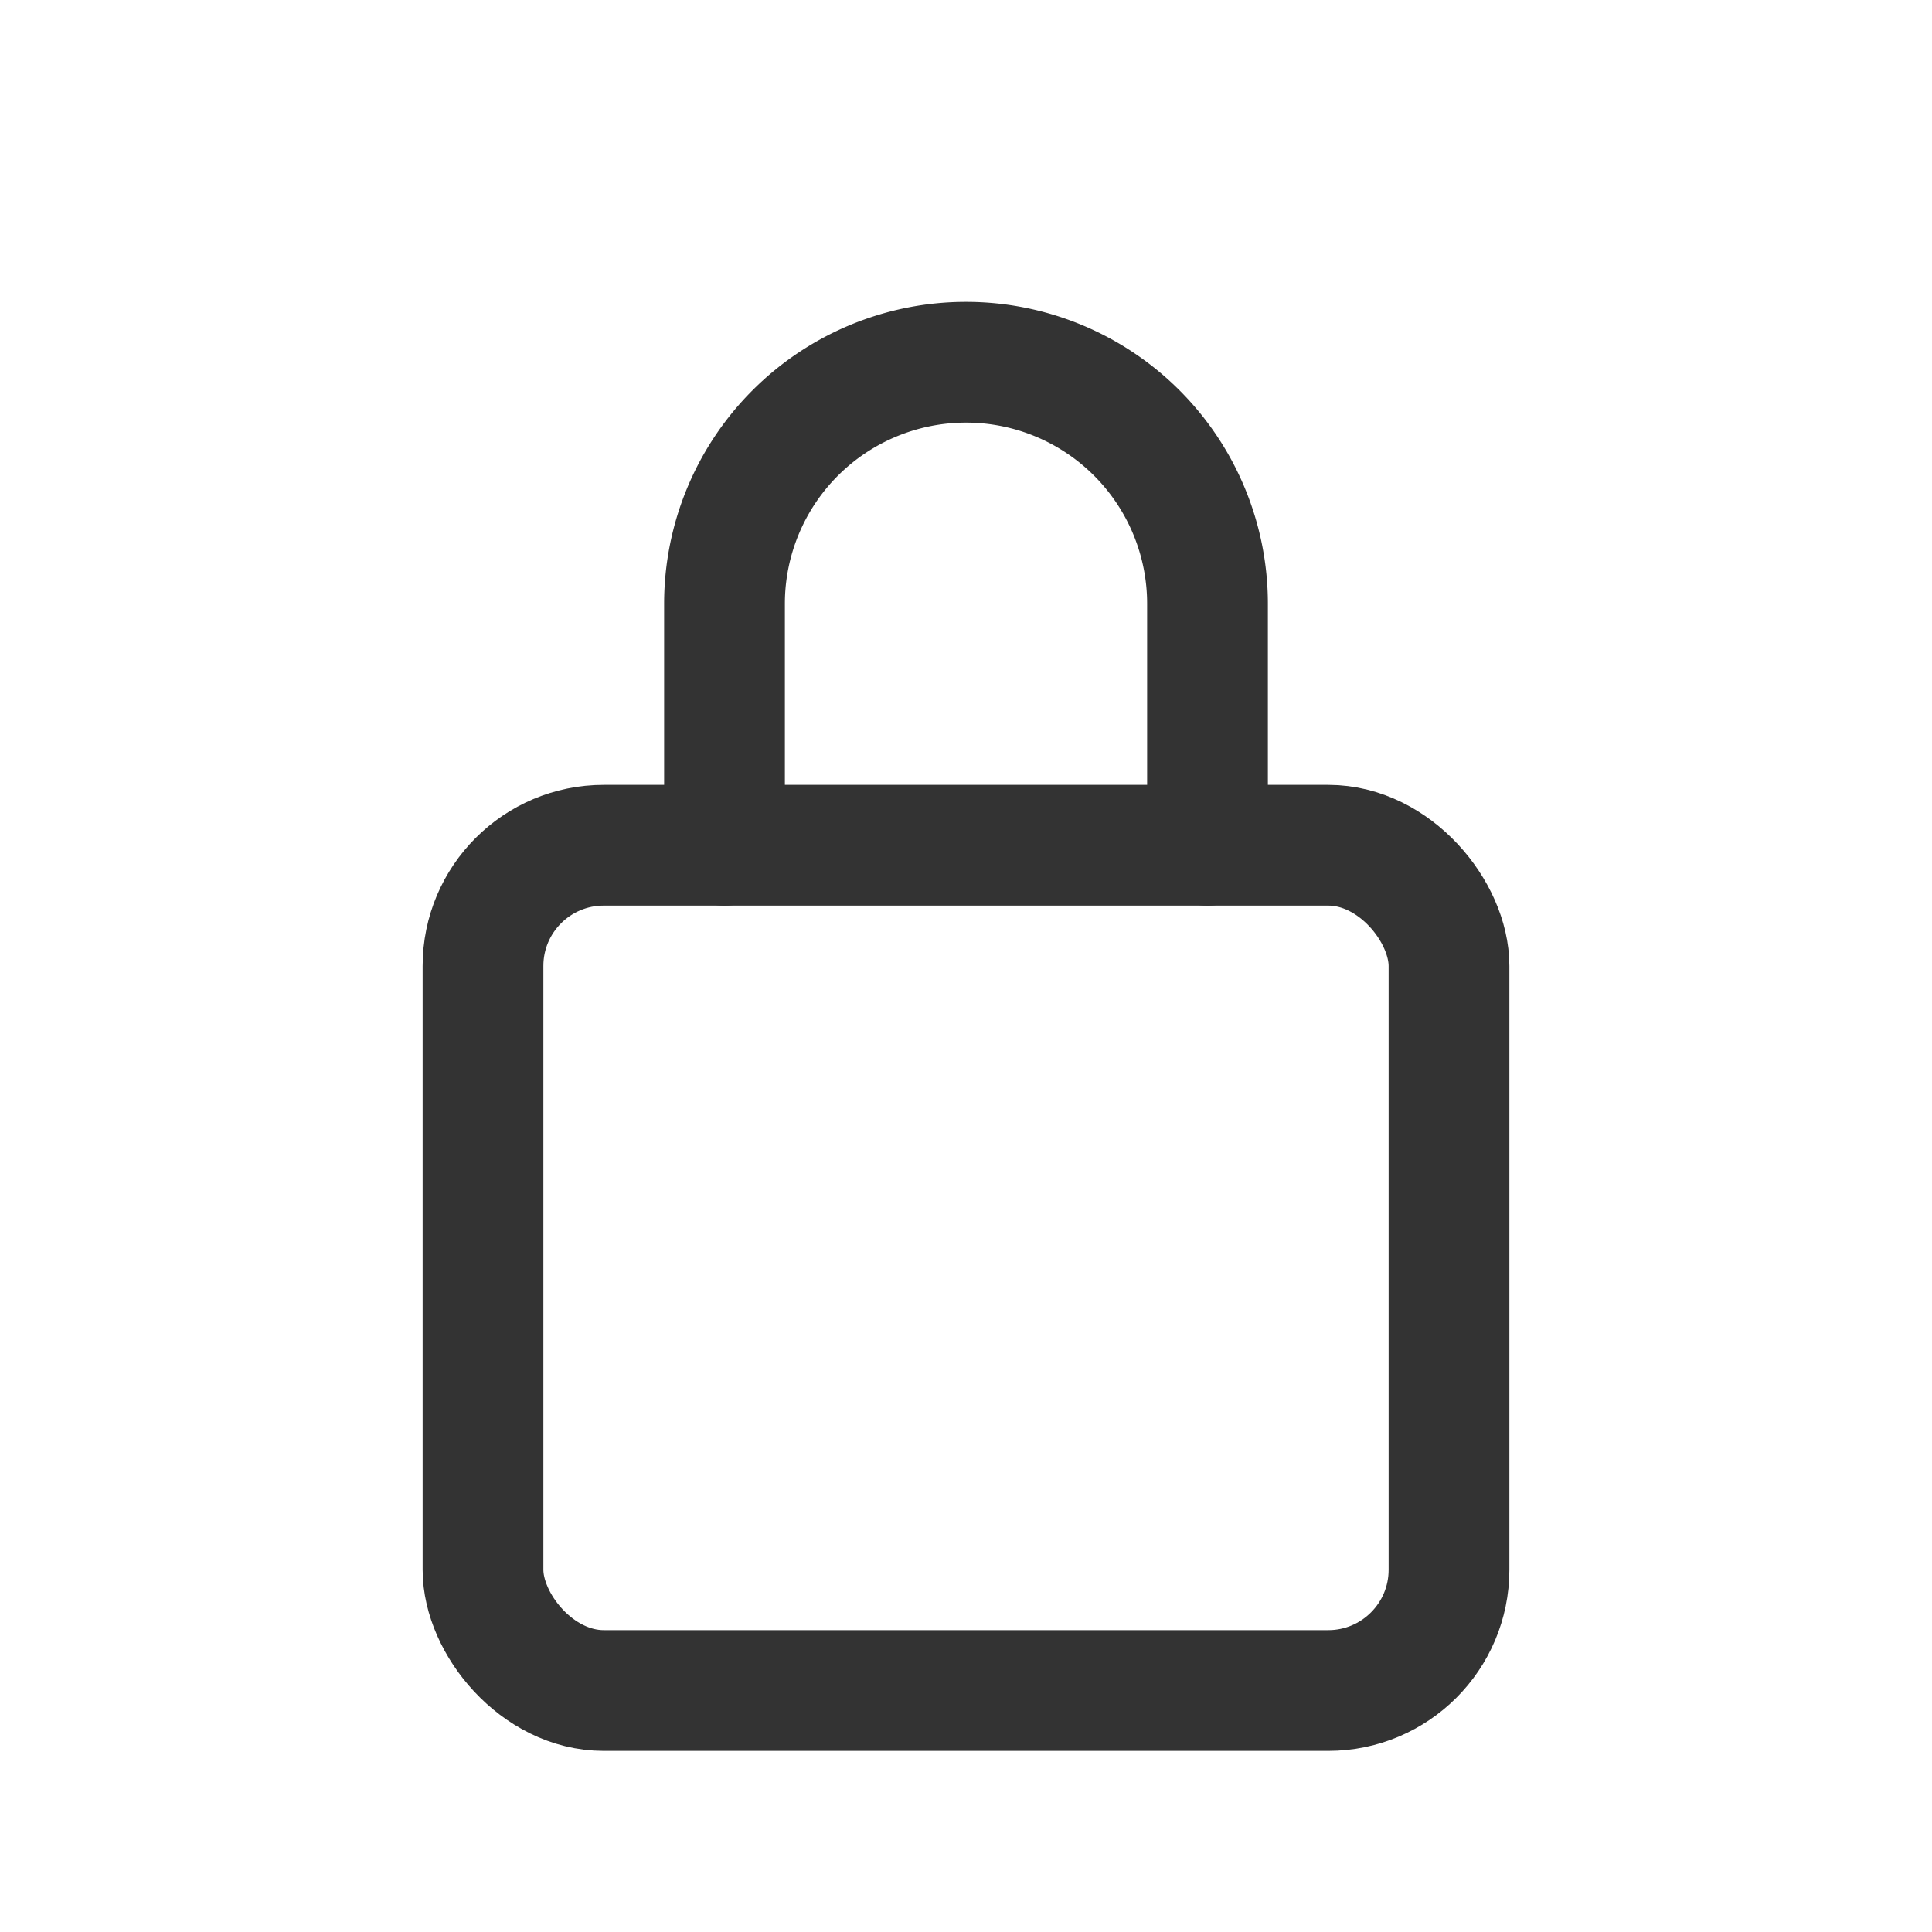
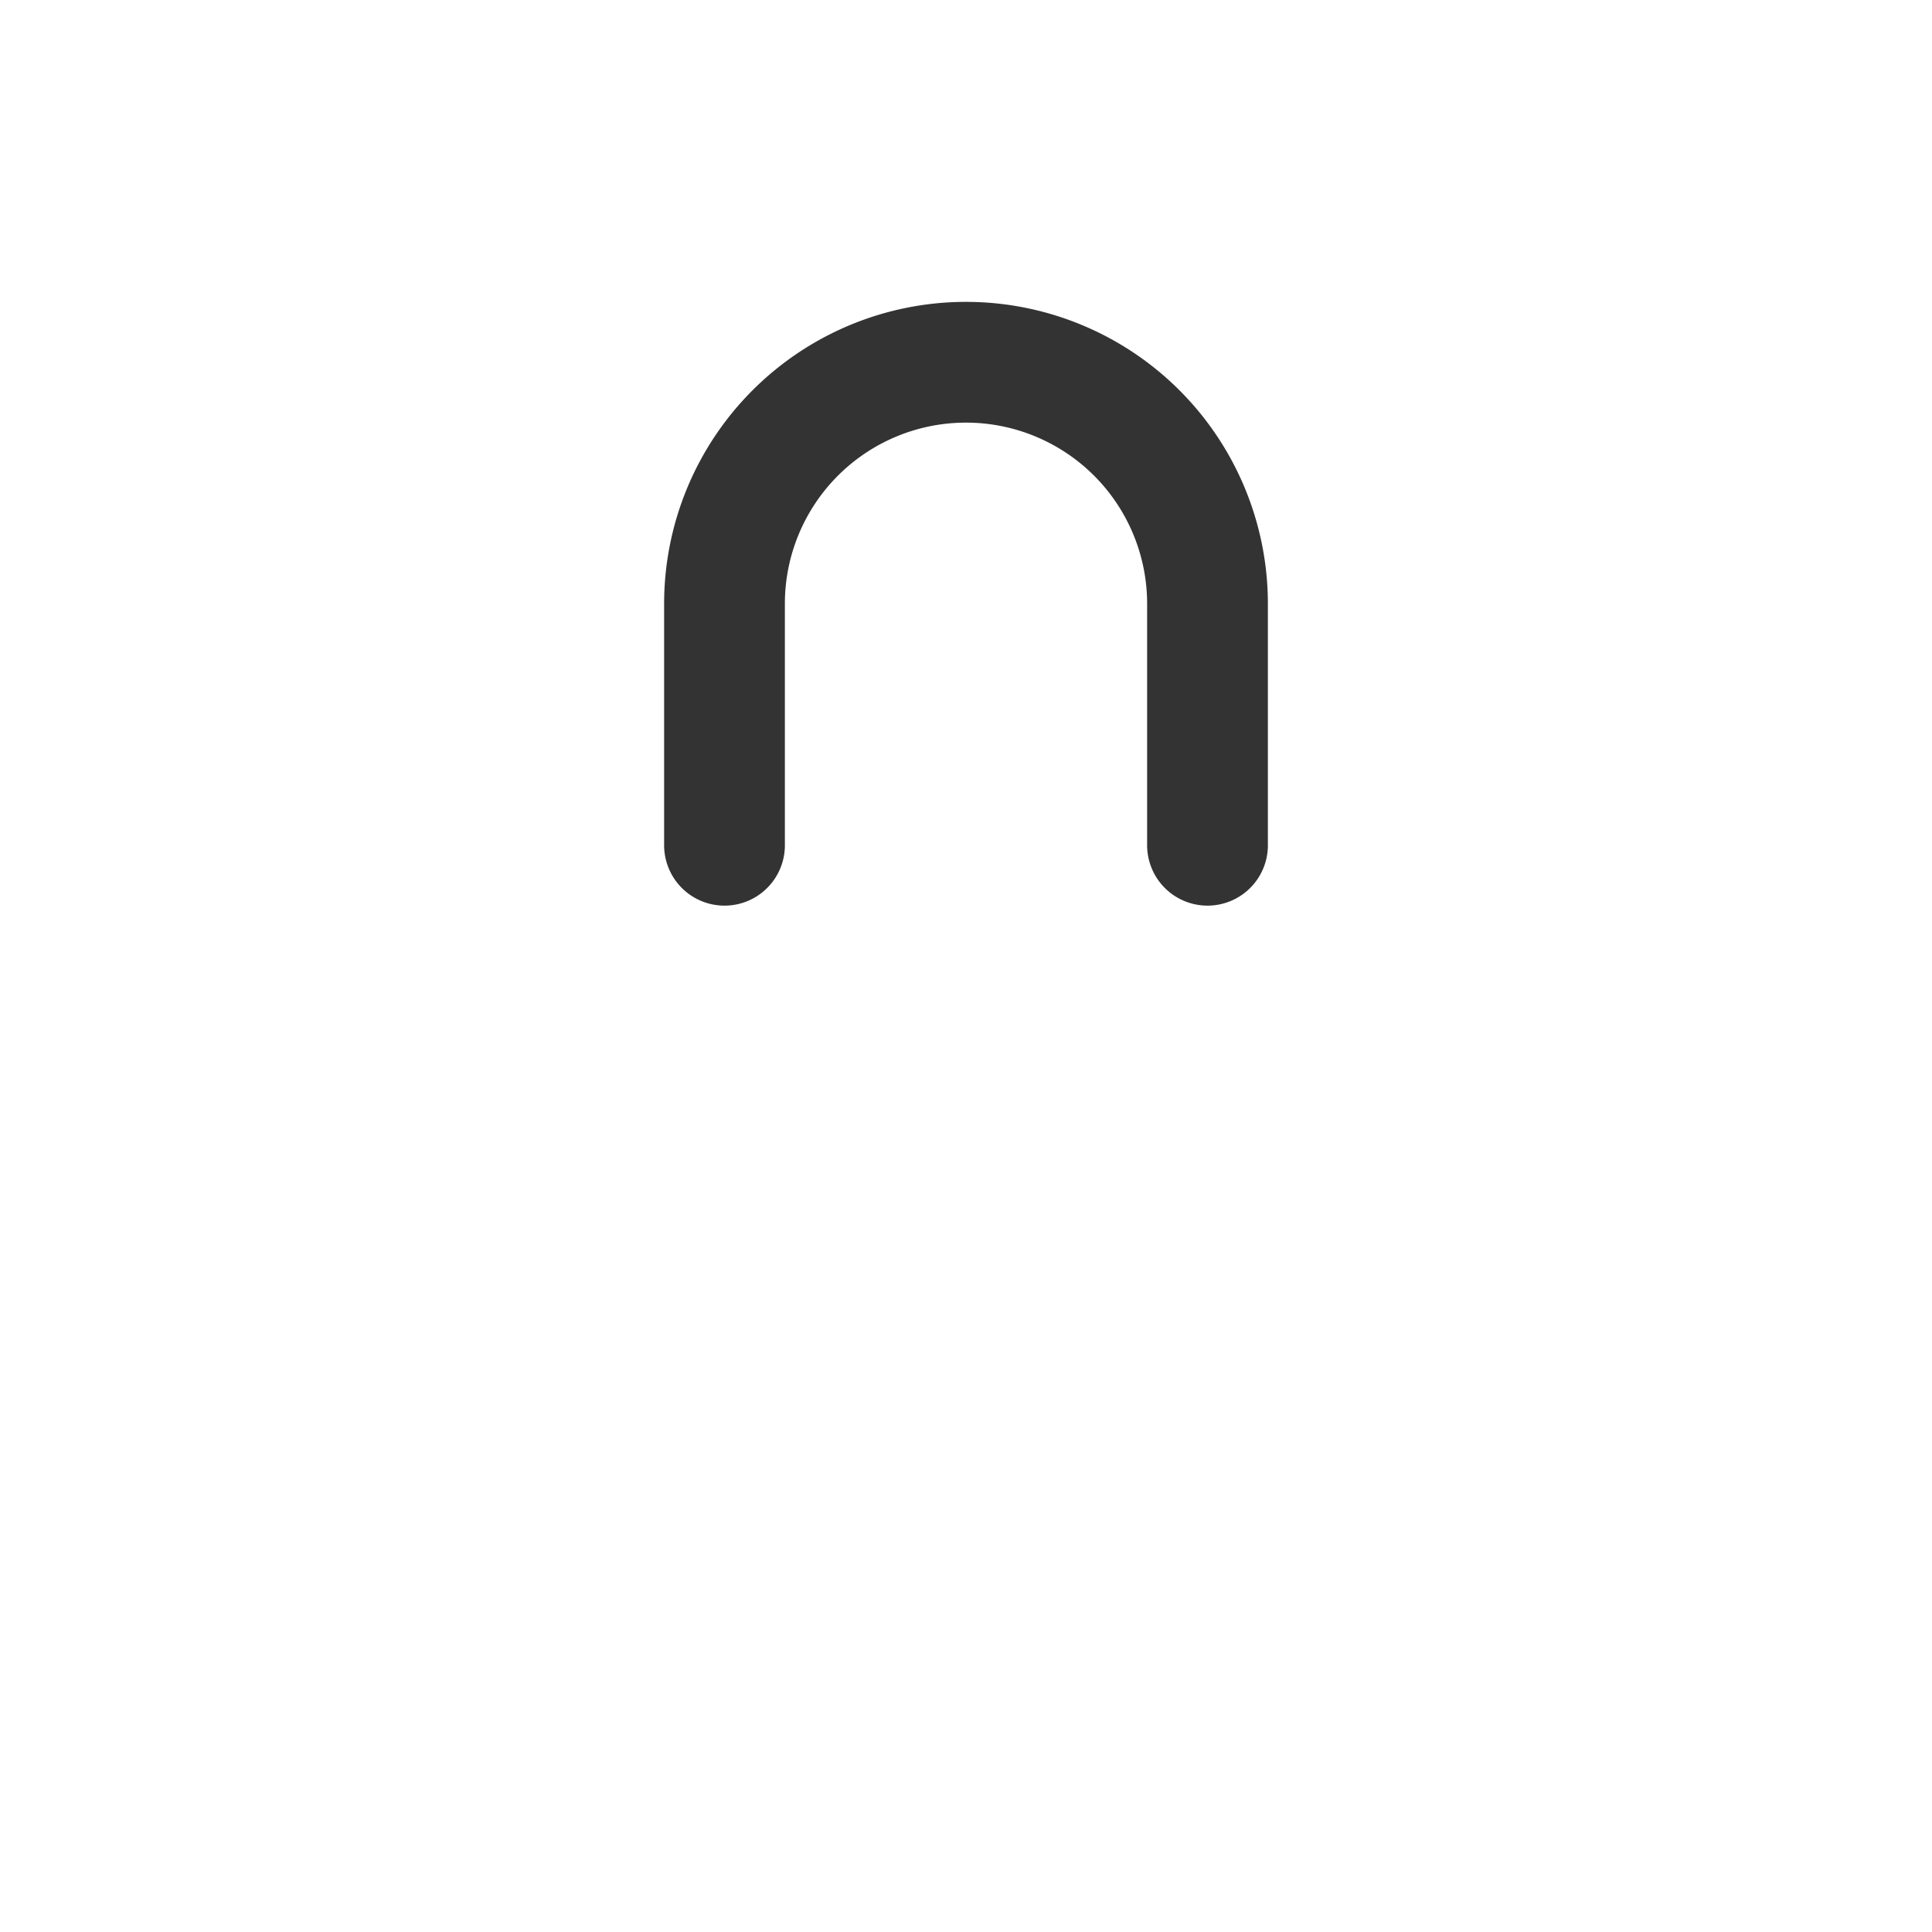
<svg xmlns="http://www.w3.org/2000/svg" width="64" height="64" fill="none" viewBox="0 0 64 64">
-   <rect x="16" y="28" width="32" height="28" rx="4" stroke="#333" stroke-width="4" />
  <path d="M24 28V20a8 8 0 0116 0v8" stroke="#333" stroke-width="4" stroke-linecap="round" />
</svg>